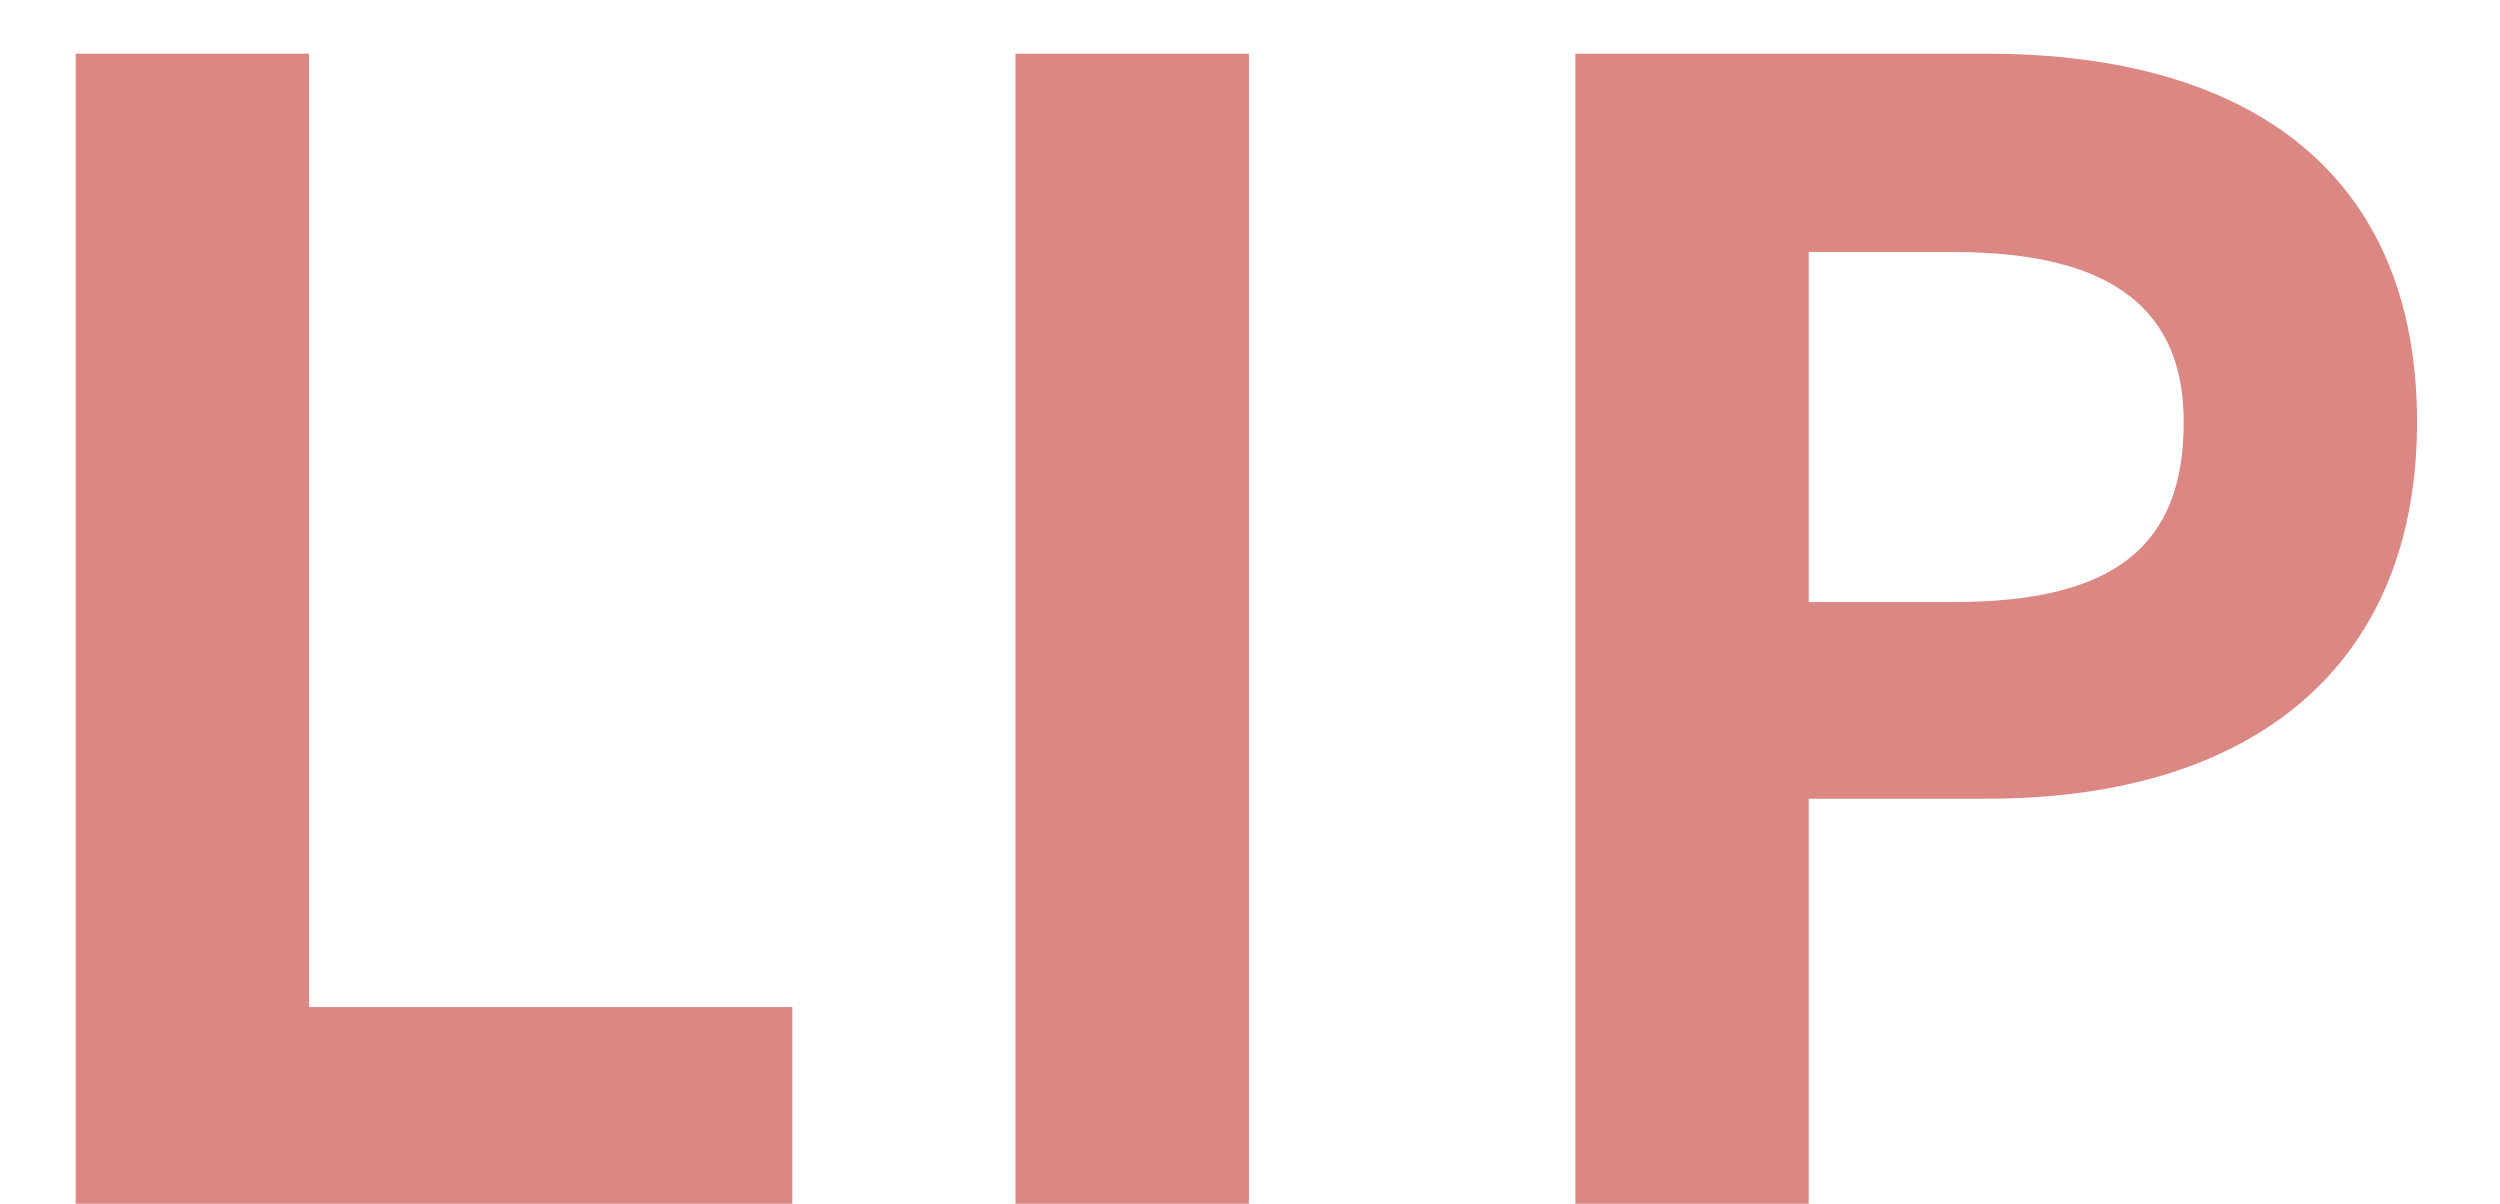
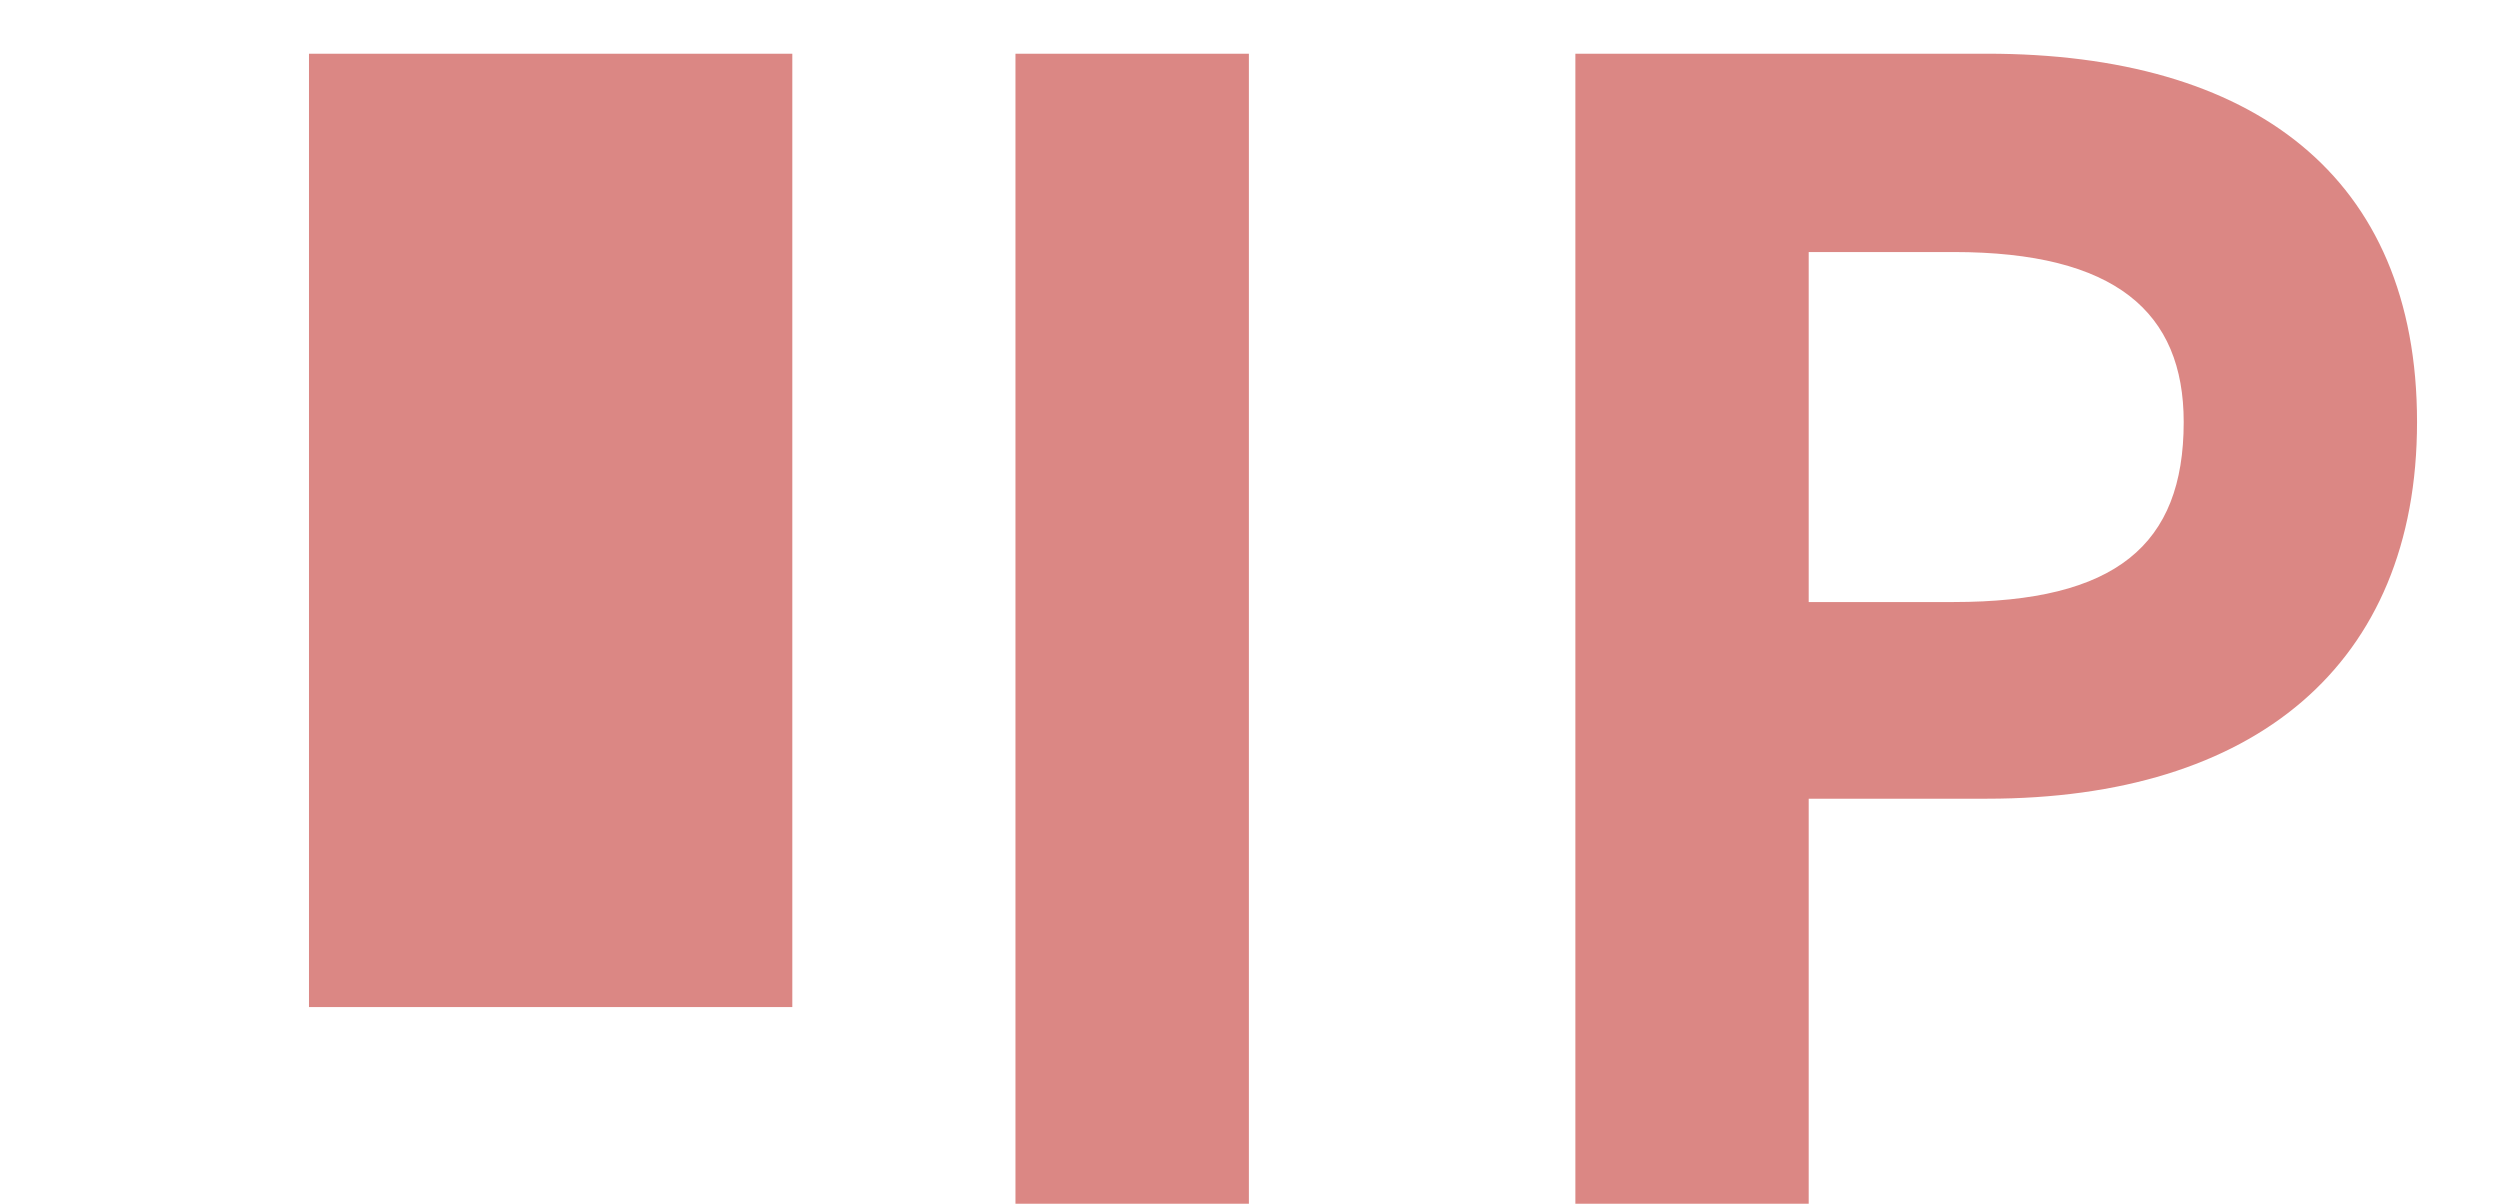
<svg xmlns="http://www.w3.org/2000/svg" width="27" height="13" viewBox="0 0 27 13" fill="none">
-   <path d="M3.337 0.58V10.876H8.557V13H0.817V0.58H3.337ZM13.488 0.58V13H10.967V0.58H13.488ZM21.46 8.626H19.534V13H17.014V0.58H21.46C24.322 0.58 26.104 1.894 26.104 4.558C26.104 7.186 24.34 8.626 21.46 8.626ZM19.534 6.502H21.1C22.846 6.502 23.584 5.89 23.584 4.558C23.584 3.37 22.846 2.722 21.1 2.722H19.534V6.502Z" fill="#DB8784" />
+   <path d="M3.337 0.58V10.876H8.557V13V0.58H3.337ZM13.488 0.58V13H10.967V0.58H13.488ZM21.46 8.626H19.534V13H17.014V0.58H21.46C24.322 0.58 26.104 1.894 26.104 4.558C26.104 7.186 24.34 8.626 21.46 8.626ZM19.534 6.502H21.1C22.846 6.502 23.584 5.89 23.584 4.558C23.584 3.37 22.846 2.722 21.1 2.722H19.534V6.502Z" fill="#DB8784" />
</svg>